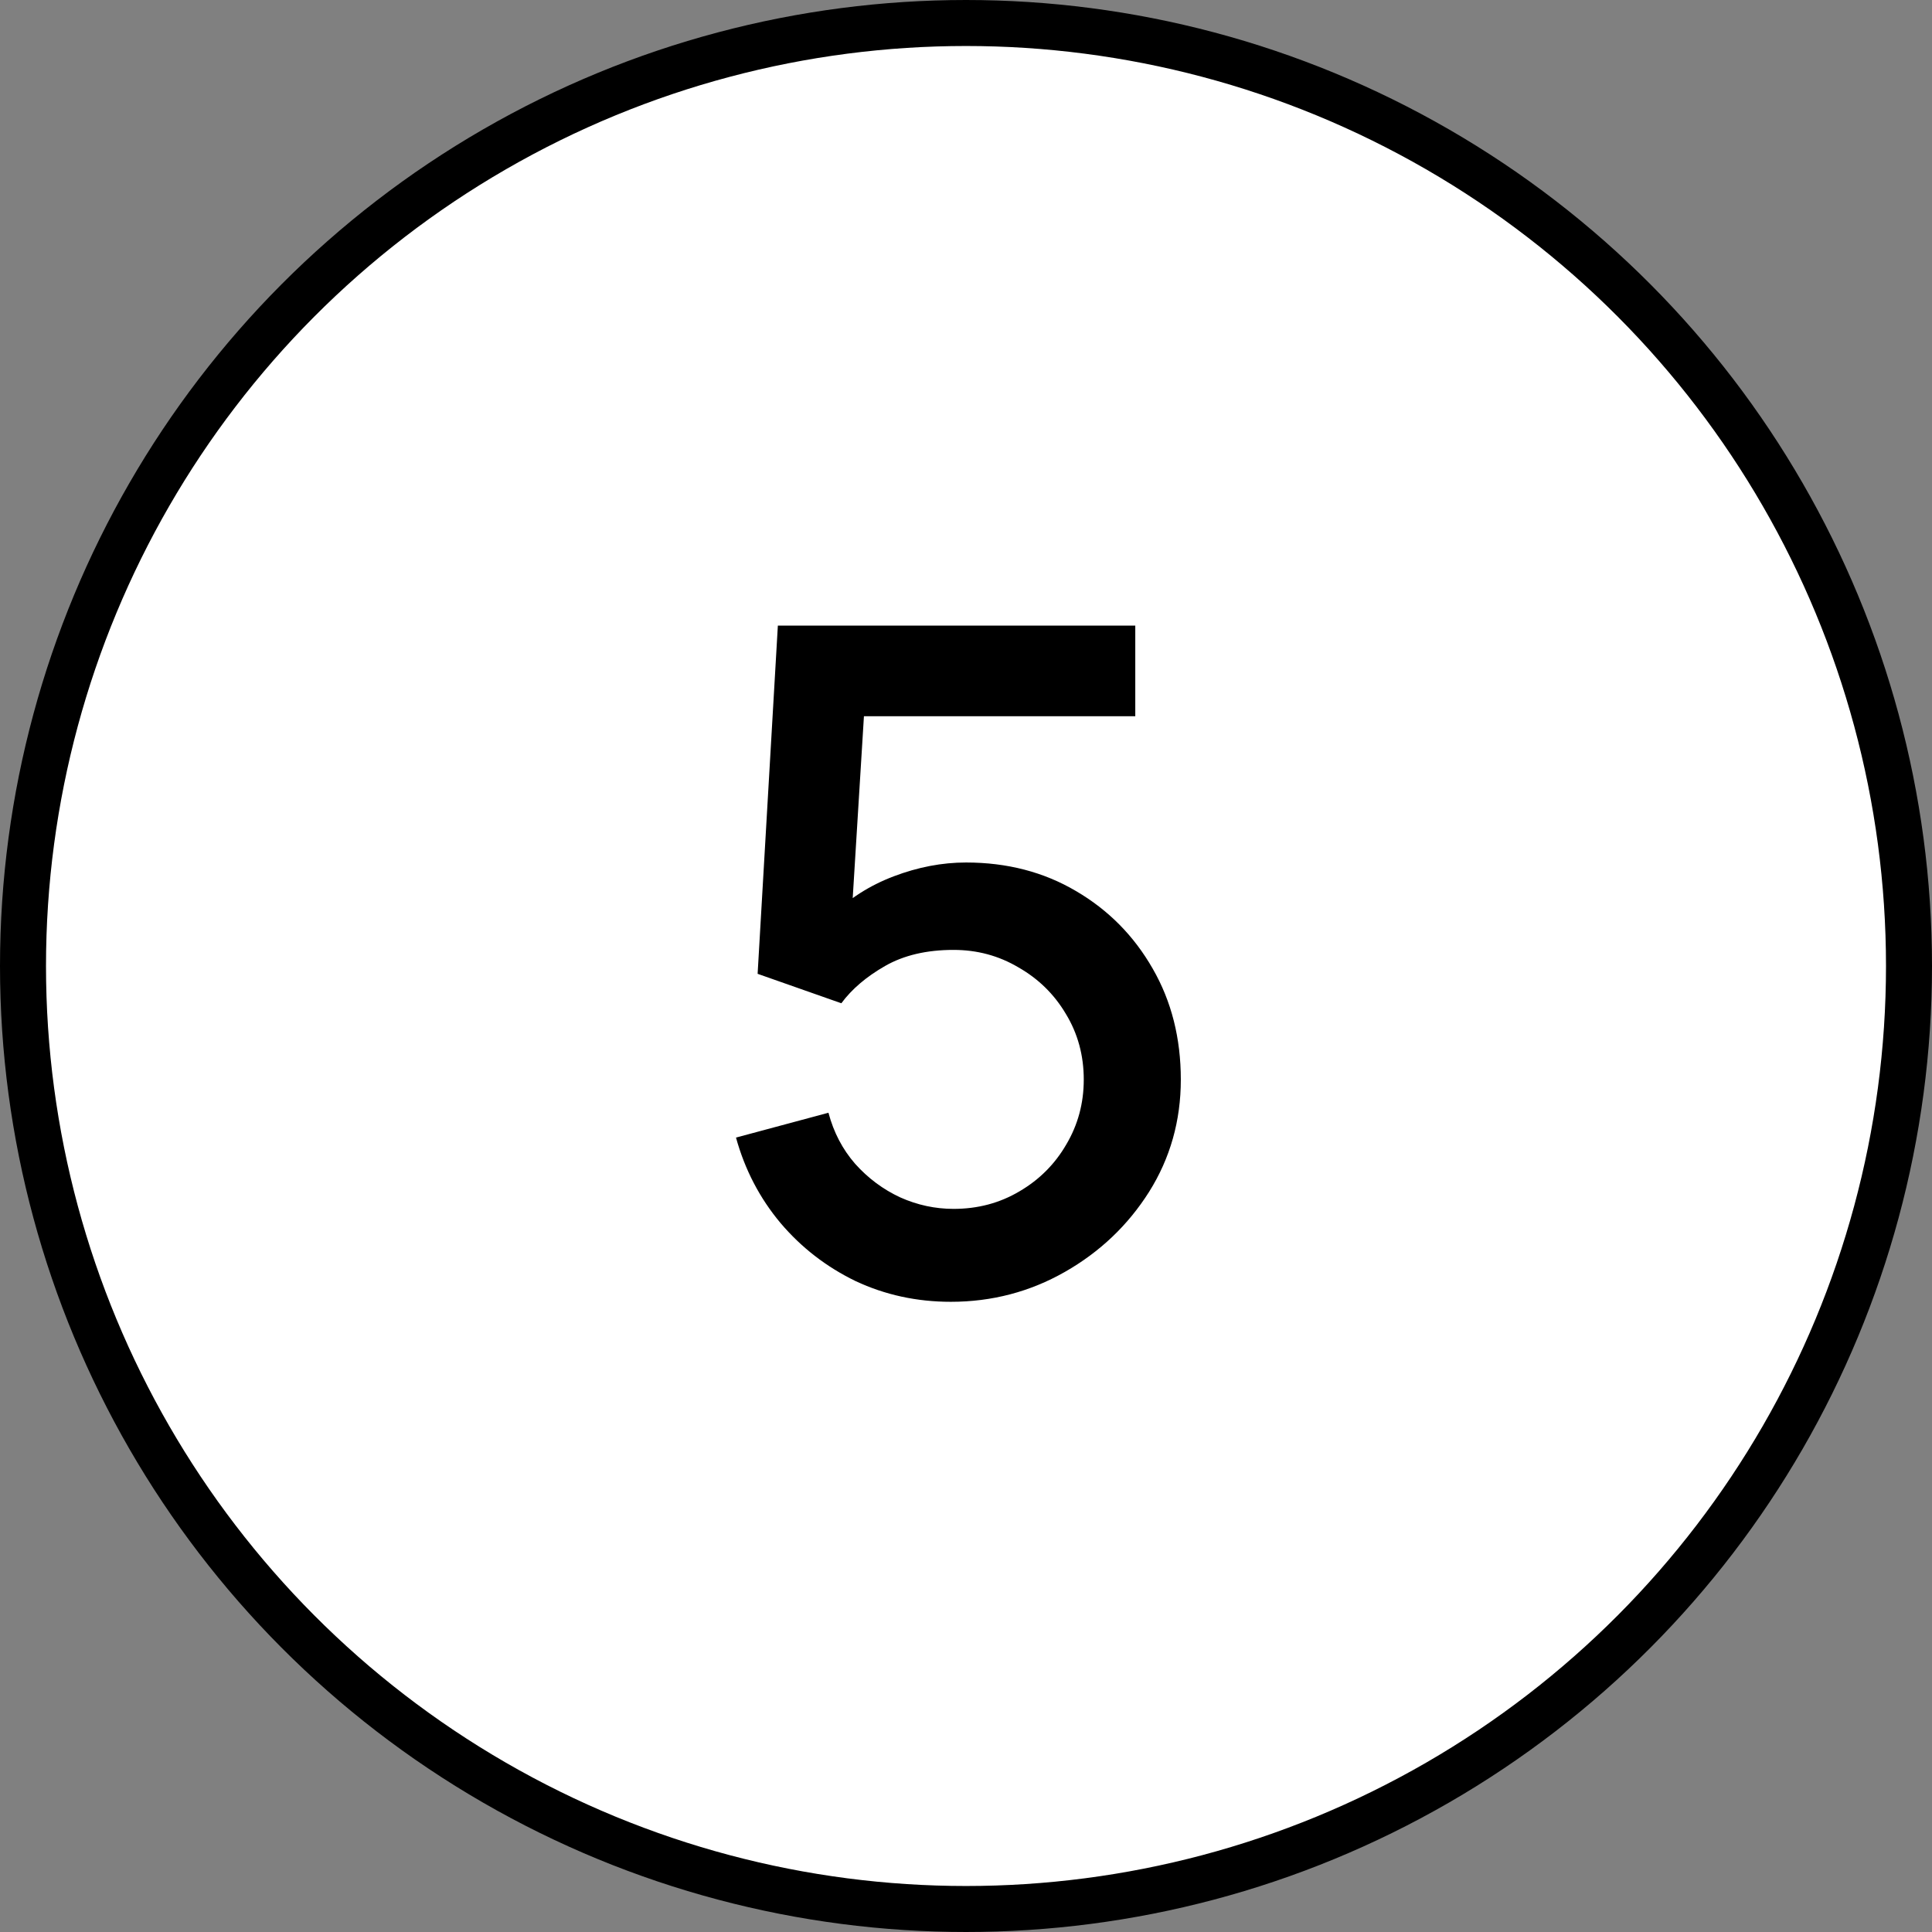
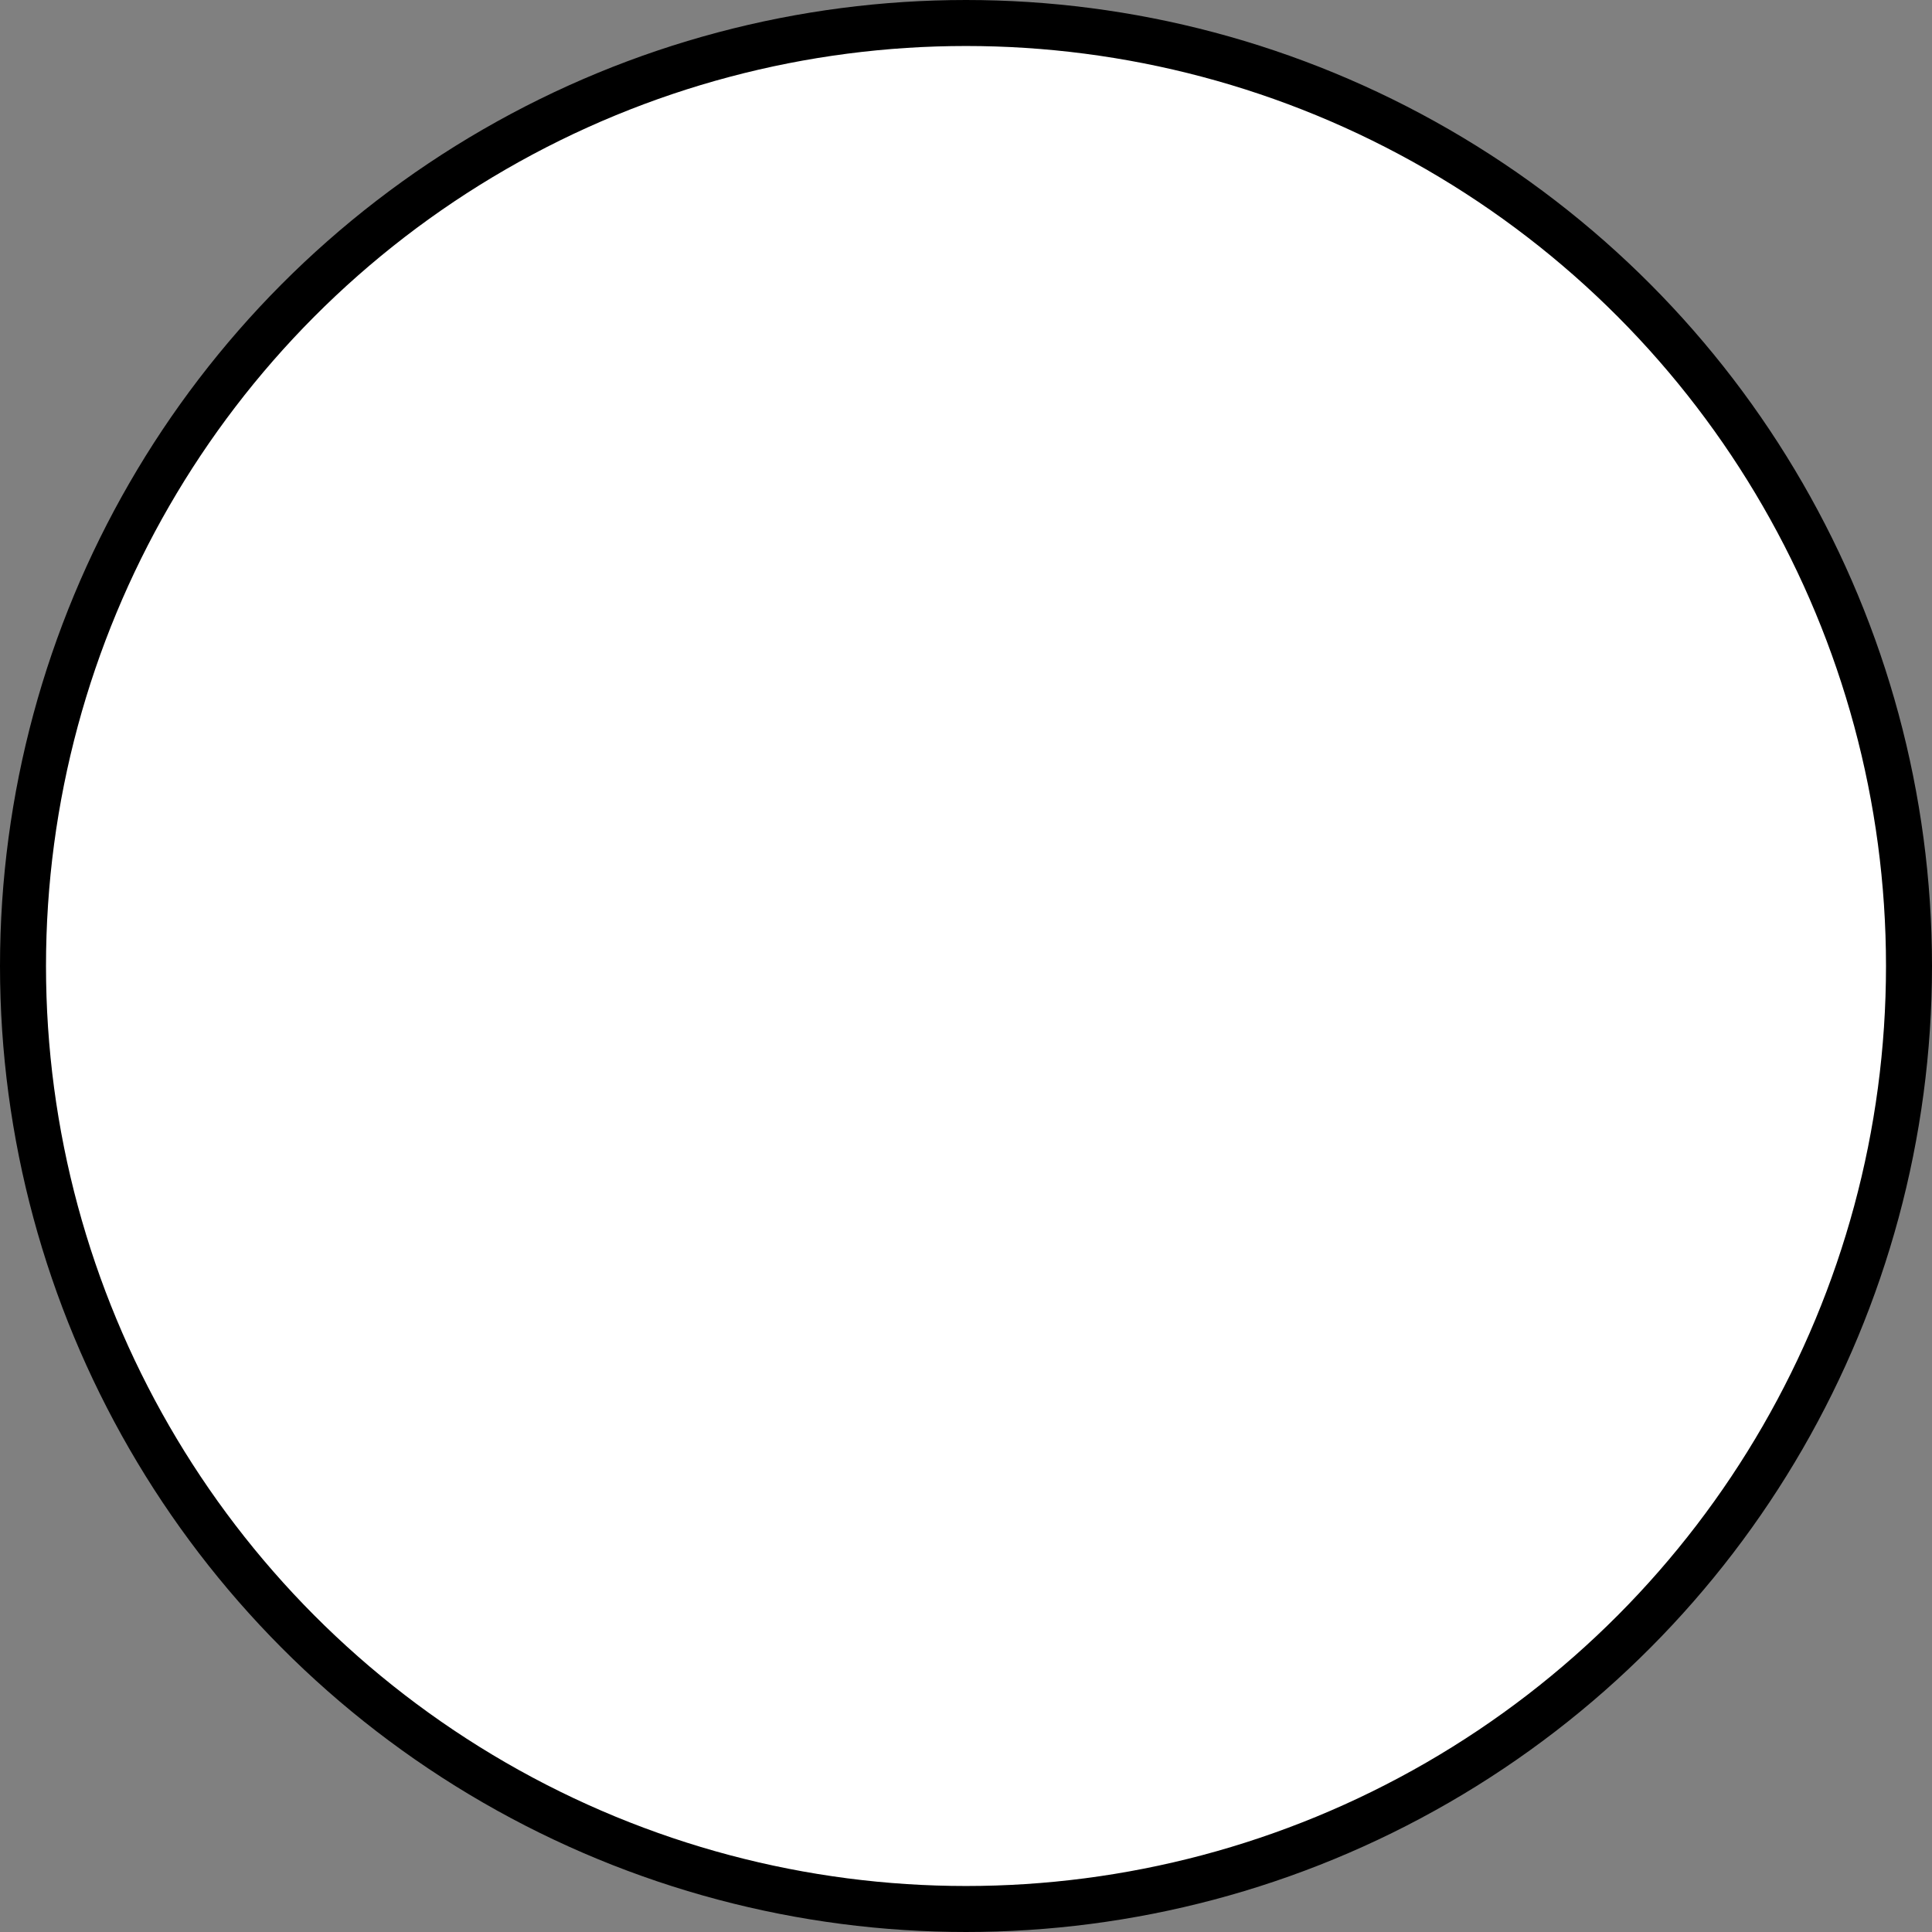
<svg xmlns="http://www.w3.org/2000/svg" width="42" height="42" viewBox="0 0 42 42" fill="none">
  <rect x="0" y="0" width="42" height="42" fill="#808080" stroke="none" />
  <circle cx="21" cy="21" r="20.5" fill="white" stroke="black" />
-   <path d="M20.67 28.3C19.93 28.3 19.24 28.15 18.6 27.85C17.967 27.543 17.423 27.123 16.97 26.59C16.517 26.05 16.193 25.43 16 24.73L18.01 24.19C18.123 24.617 18.317 24.987 18.59 25.3C18.87 25.613 19.197 25.857 19.57 26.03C19.943 26.197 20.33 26.28 20.73 26.28C21.257 26.28 21.733 26.153 22.16 25.9C22.593 25.647 22.933 25.307 23.18 24.88C23.433 24.453 23.56 23.983 23.56 23.47C23.56 22.943 23.43 22.467 23.17 22.04C22.917 21.613 22.573 21.277 22.14 21.03C21.713 20.777 21.243 20.65 20.73 20.65C20.143 20.65 19.647 20.767 19.24 21C18.833 21.233 18.517 21.503 18.29 21.81L16.47 21.17L16.91 13.6H24.68V15.57H17.98L18.83 14.78L18.48 20.45L18.07 19.92C18.45 19.54 18.903 19.25 19.43 19.05C19.957 18.85 20.48 18.75 21 18.75C21.893 18.75 22.69 18.957 23.39 19.37C24.097 19.783 24.653 20.347 25.06 21.06C25.467 21.767 25.67 22.57 25.67 23.47C25.67 24.363 25.44 25.177 24.98 25.91C24.52 26.637 23.91 27.217 23.15 27.65C22.39 28.083 21.563 28.3 20.67 28.3Z" fill="black" />
</svg>